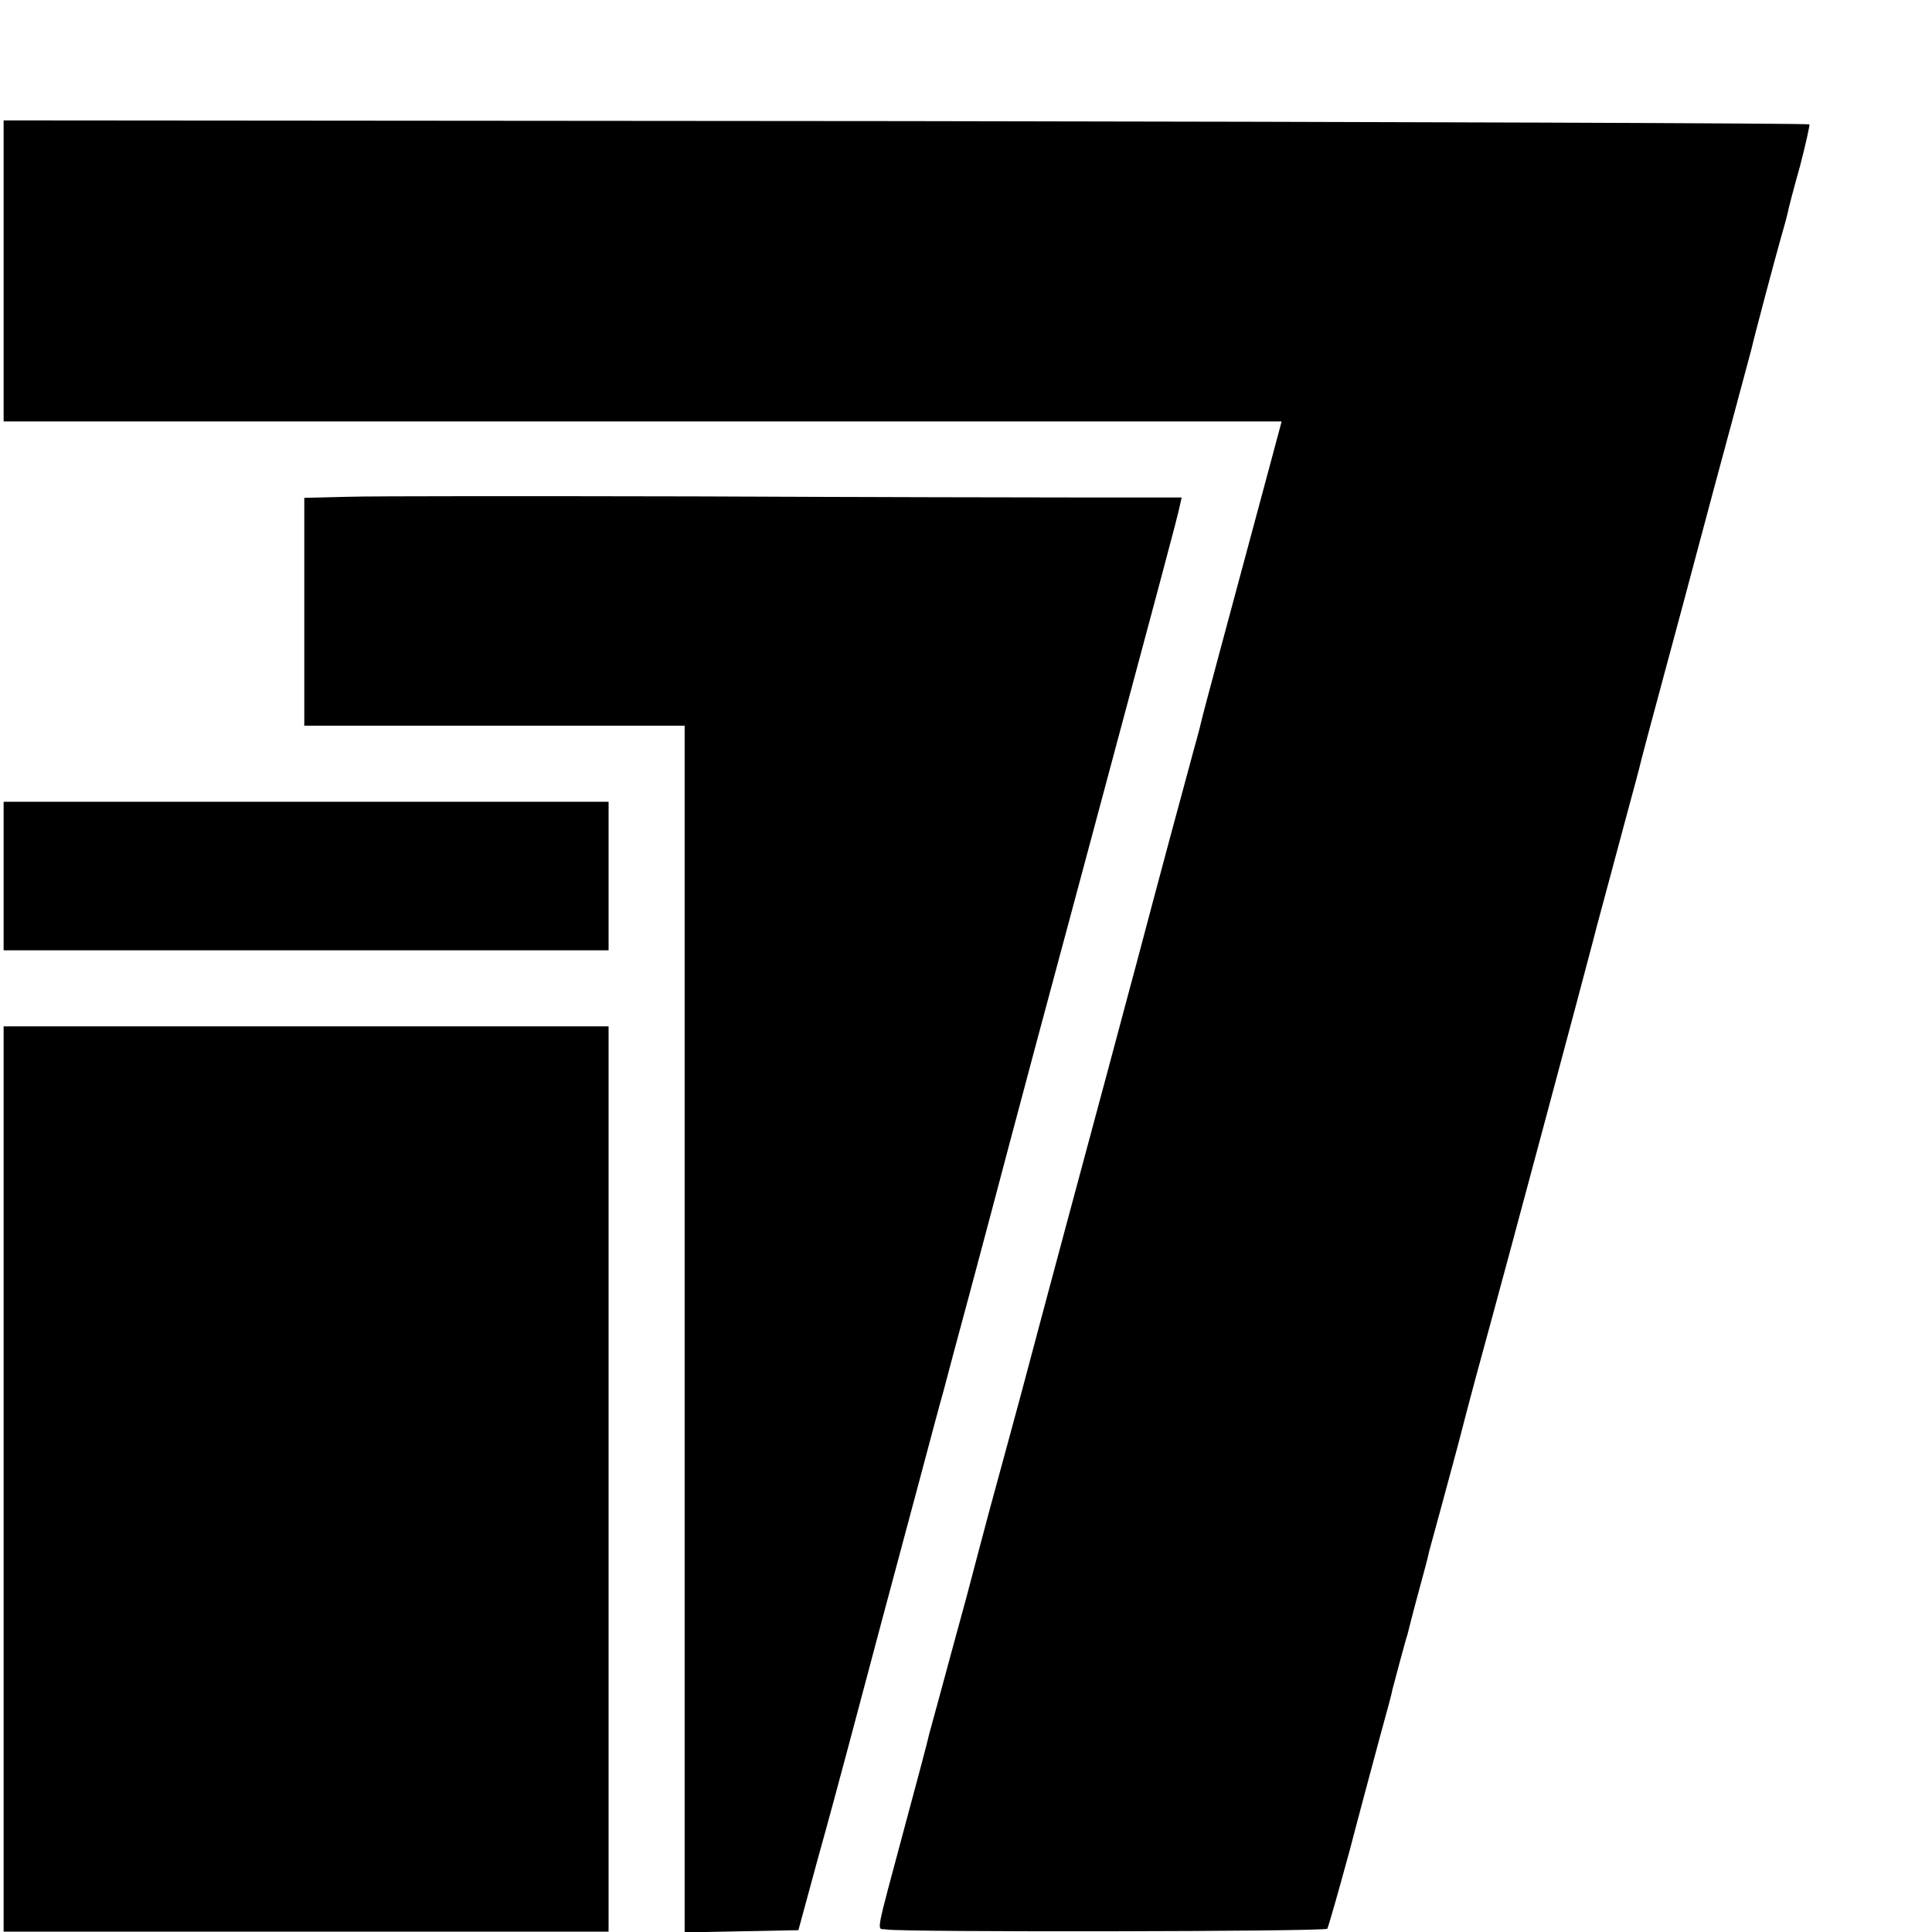
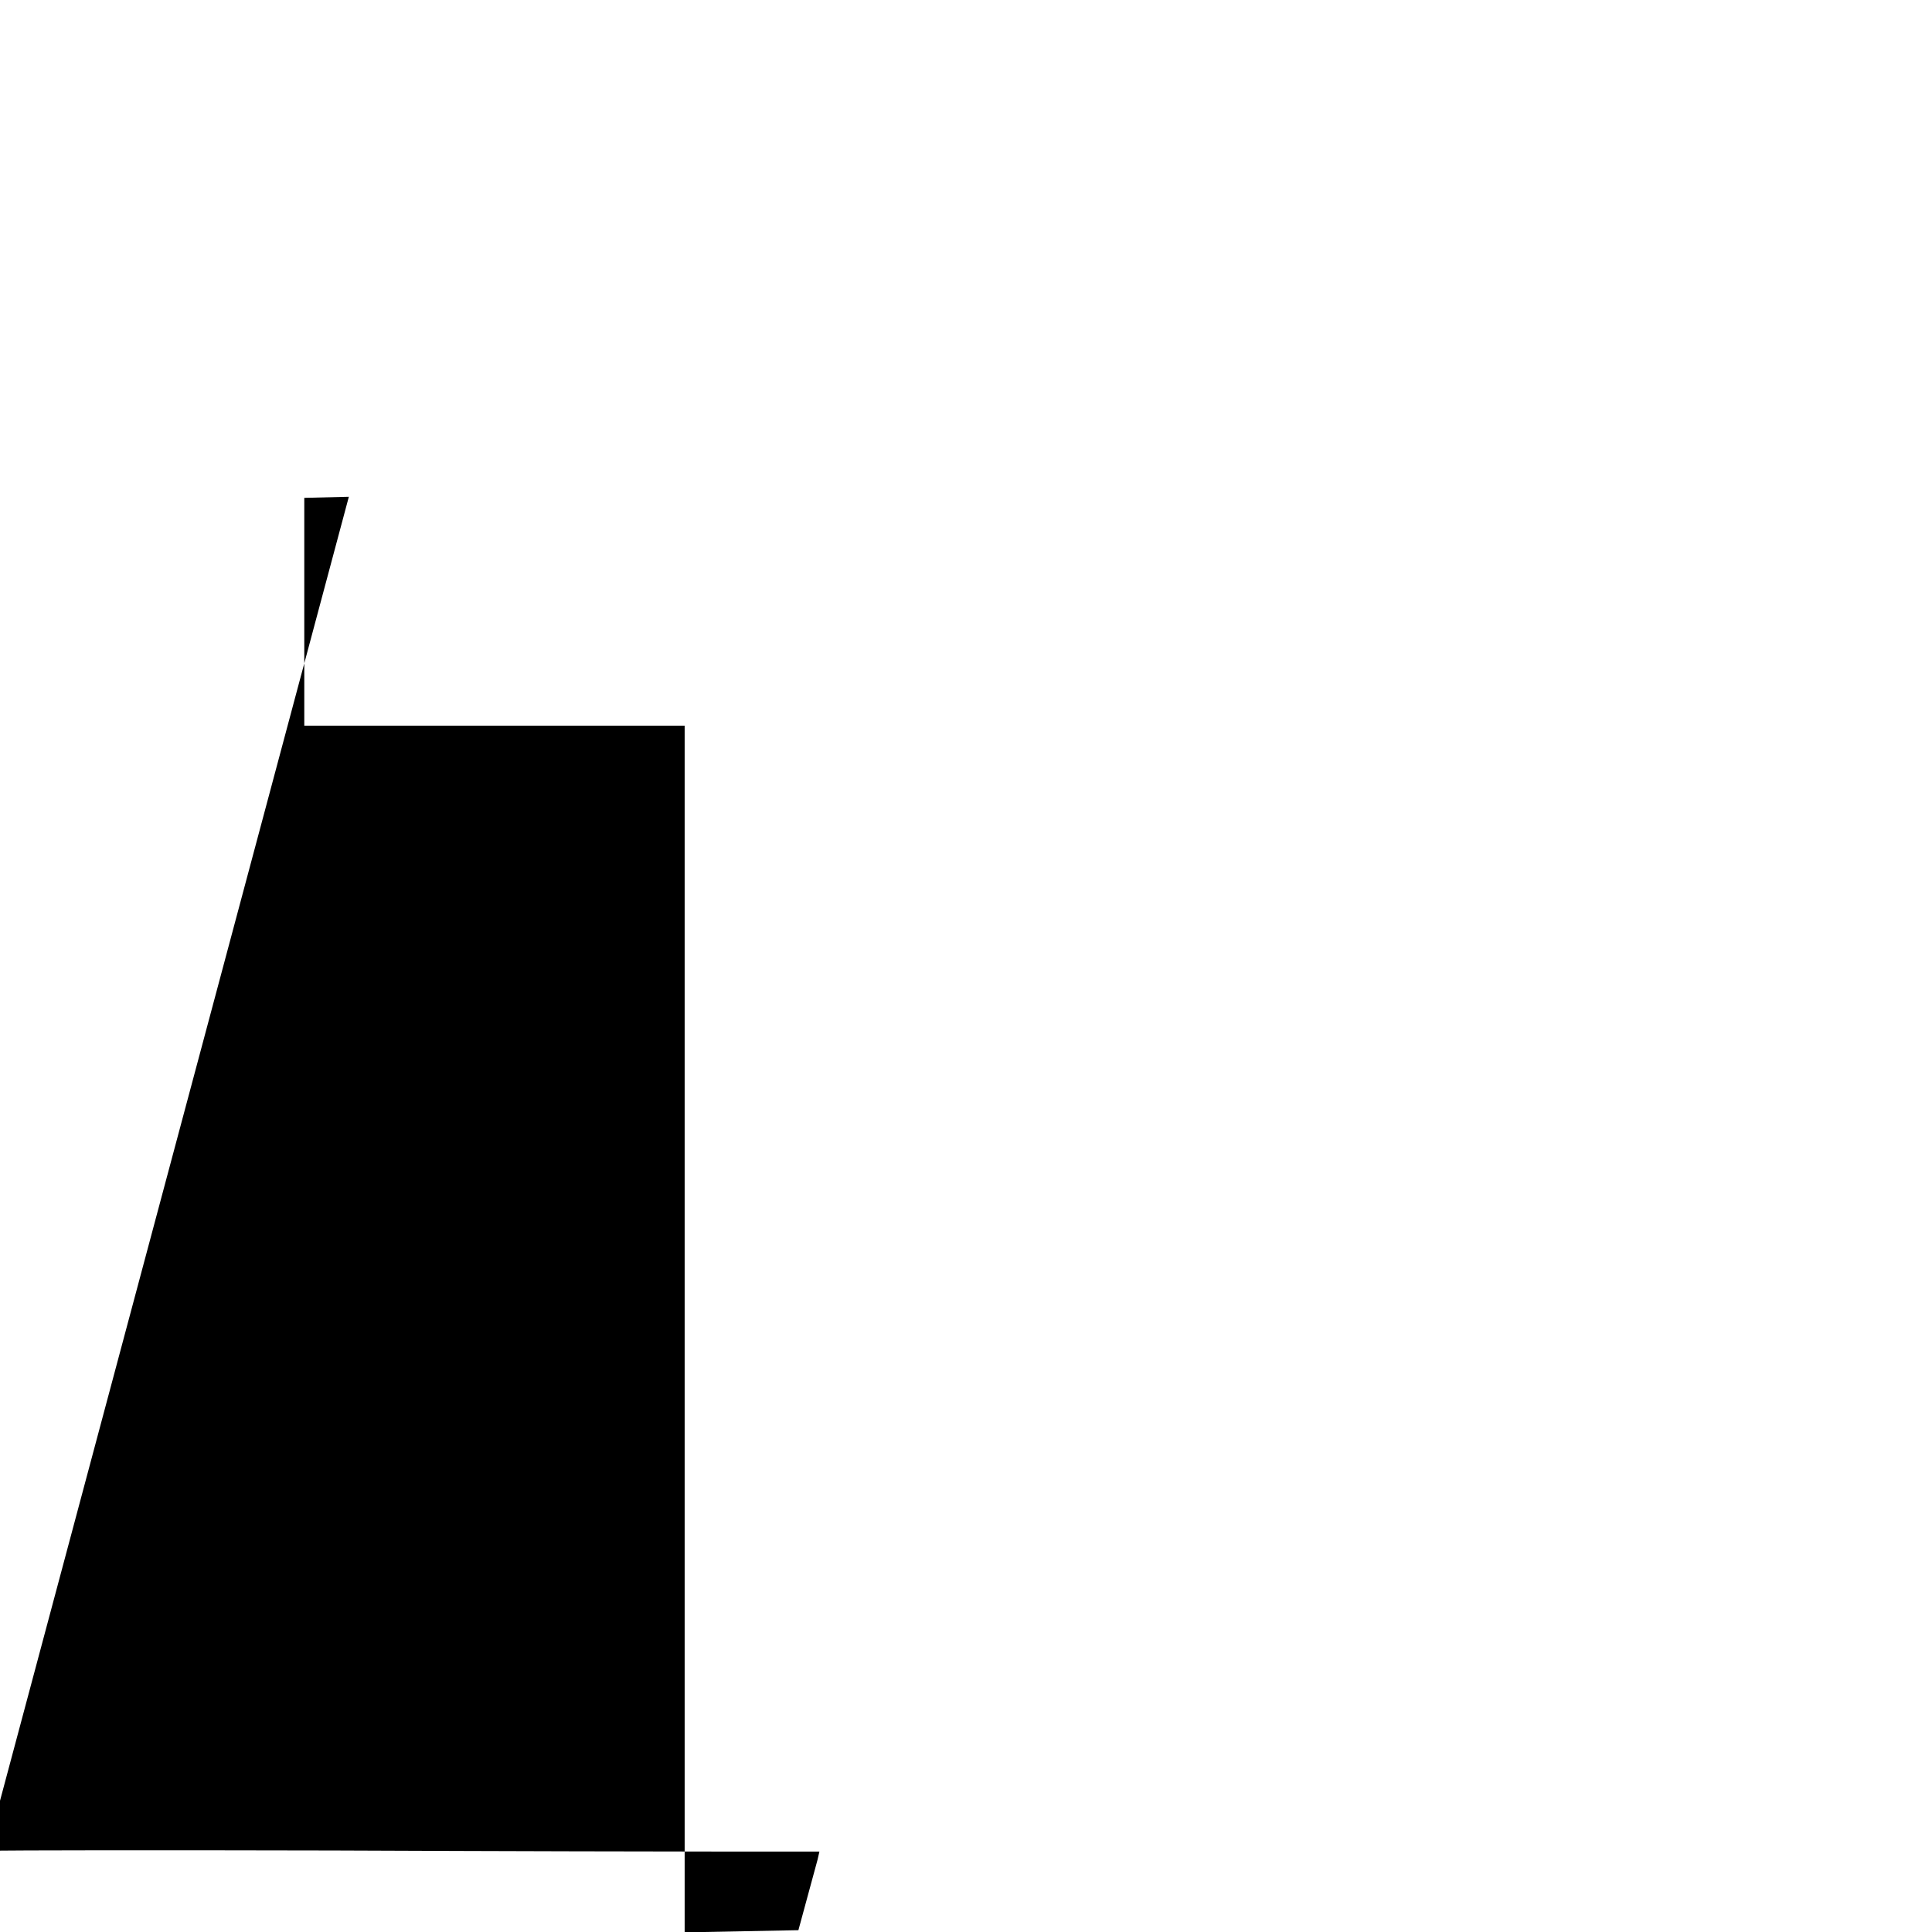
<svg xmlns="http://www.w3.org/2000/svg" version="1.0" width="16pt" height="16pt" viewBox="0 0 16 16" preserveAspectRatio="xMidYMid meet">
  <g transform="translate(0,16) scale(0.003,-0.003)" fill="#000000" stroke="none">
-     <path d="M10 4586 l0 -416 1764 0 1764 0 -34 -127 c-43 -159 -69 -257 -134 -498 -28 -104 -53 -198 -55 -208 -2 -10 -13 -50 -24 -90 -18 -65 -100 -370 -152 -567 -11 -41 -45 -167 -75 -280 -62 -230 -182 -676 -244 -910 -23 -85 -62 -229 -87 -320 -24 -91 -46 -172 -48 -181 -2 -9 -26 -99 -54 -200 -27 -101 -57 -209 -65 -239 -7 -30 -37 -143 -66 -250 -87 -325 -80 -288 -54 -293 45 -8 1213 -6 1218 2 3 5 31 103 62 217 30 115 69 259 85 319 17 61 32 117 33 125 2 8 11 42 20 75 9 33 18 67 21 75 2 8 15 60 30 115 15 55 29 107 30 115 2 8 16 58 30 110 14 52 37 136 50 185 37 144 64 242 95 355 26 94 267 993 276 1030 2 8 8 31 13 50 5 19 21 78 35 130 14 52 37 138 51 190 14 52 28 103 30 112 2 10 31 120 65 245 34 126 79 293 100 373 21 80 62 231 90 335 28 105 53 197 55 205 5 24 65 250 81 306 8 28 17 60 19 70 2 11 17 69 34 129 16 61 27 112 26 115 -2 3 -1124 7 -2494 9 l-2491 2 0 -415z" />
-     <path d="M963 3962 l-123 -3 0 -314 0 -315 525 0 525 0 0 -1665 0 -1666 157 3 157 3 53 195 c30 107 67 245 83 305 59 223 140 525 195 730 31 116 62 233 70 260 7 28 41 154 75 280 34 127 81 304 105 395 24 91 116 435 205 765 212 791 262 975 267 1003 l5 22 -253 0 c-140 0 -630 1 -1089 3 -459 1 -890 1 -957 -1z" />
-     <path d="M10 2915 l0 -205 835 0 835 0 0 205 0 205 -835 0 -835 0 0 -205z" />
-     <path d="M10 1250 l0 -1249 835 0 835 0 0 1250 0 1249 -835 0 -835 0 0 -1250z" />
+     <path d="M963 3962 l-123 -3 0 -314 0 -315 525 0 525 0 0 -1665 0 -1666 157 3 157 3 53 195 l5 22 -253 0 c-140 0 -630 1 -1089 3 -459 1 -890 1 -957 -1z" />
  </g>
</svg>